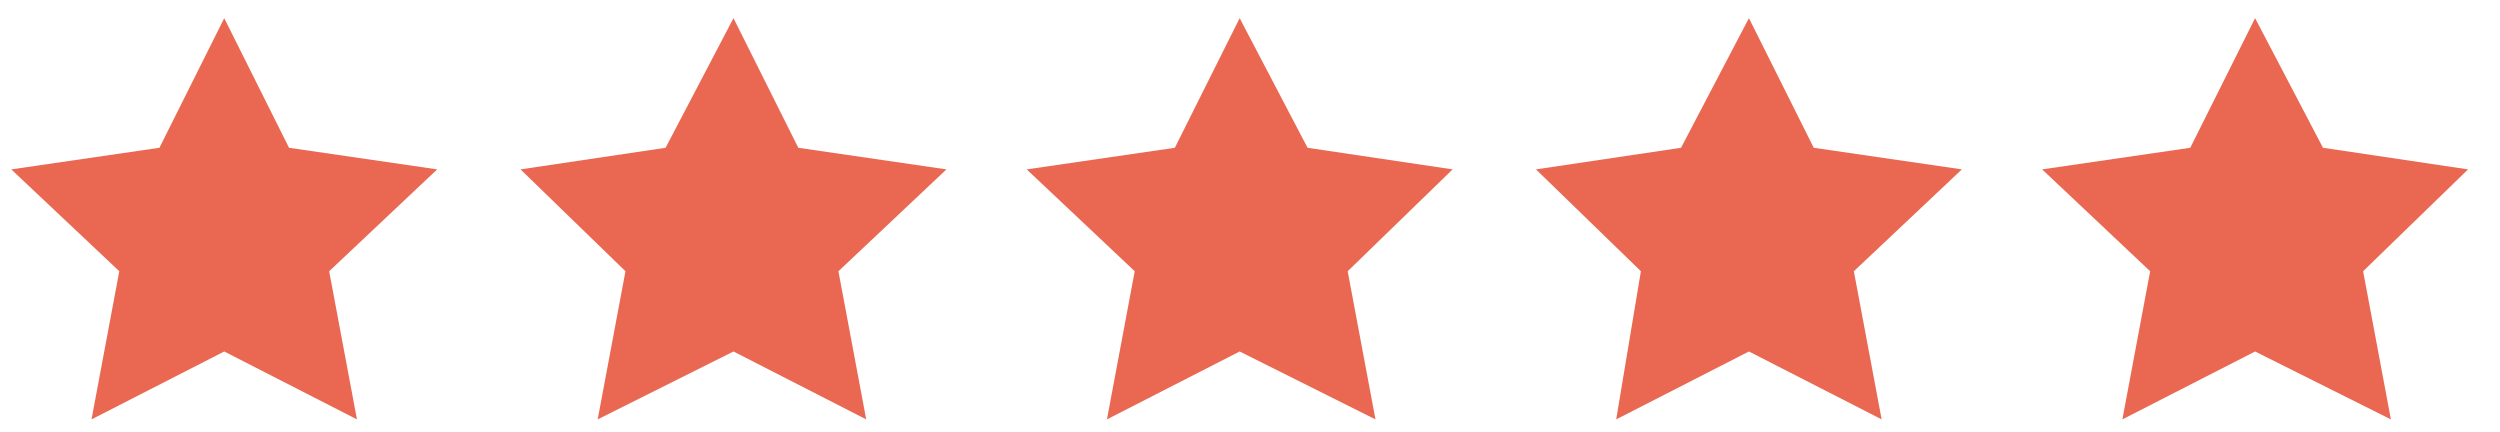
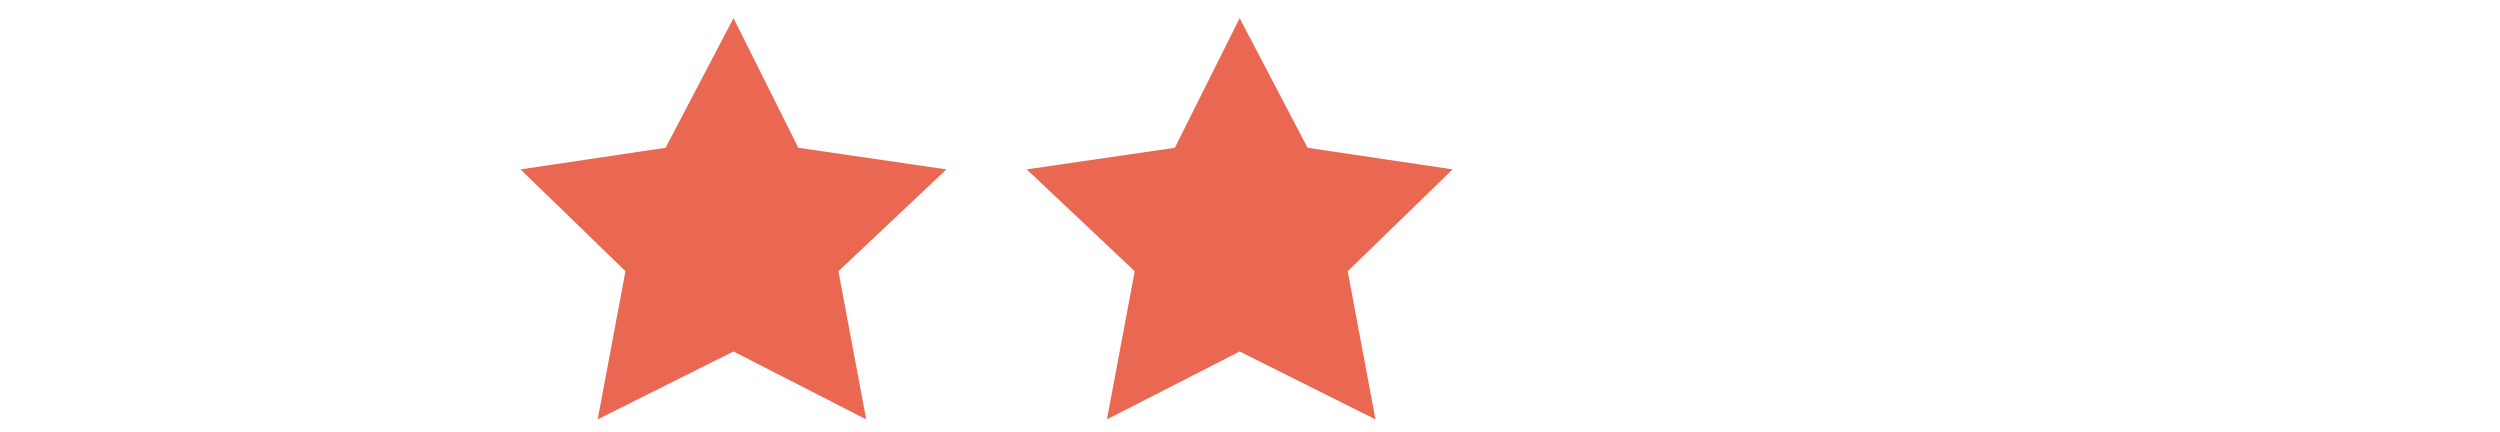
<svg xmlns="http://www.w3.org/2000/svg" version="1.1" id="Layer_1" x="0px" y="0px" viewBox="0 0 81 14" style="enable-background:new 0 0 81 14;" xml:space="preserve">
  <style type="text/css">
	.st0{fill-rule:evenodd;clip-rule:evenodd;fill:#EA6852;}
</style>
  <g id="Page-1">
    <g id="_x30_1_x5F_landing_x5F_funnel---oriya" transform="translate(-936, -177)">
      <g id="rating_stars" transform="translate(936.365, 177.588)">
-         <polygon id="Fill-1" class="st0" points="9,4.2 6.9,0 4.8,4.2 0,4.9 3.5,8.2 2.6,13 6.9,10.8 11.2,13 10.3,8.2 13.8,4.9    " />
        <polygon id="Fill-2" class="st0" points="25.5,4.2 23.4,0 21.2,4.2 16.5,4.9 19.9,8.2 19,13 23.4,10.8 27.7,13 26.8,8.2      30.3,4.9    " />
        <polygon id="Fill-3" class="st0" points="42,4.2 39.8,0 37.7,4.2 32.9,4.9 36.4,8.2 35.5,13 39.8,10.8 44.2,13 43.3,8.2      46.7,4.9    " />
-         <polygon id="Fill-4" class="st0" points="58.4,4.2 56.3,0 54.1,4.2 49.4,4.9 52.8,8.2 52,13 56.3,10.8 60.6,13 59.7,8.2      63.2,4.9    " />
-         <polygon id="Fill-5" class="st0" points="79.6,4.9 74.9,4.2 72.7,0 70.6,4.2 65.8,4.9 69.3,8.2 68.4,13 72.7,10.8 77.1,13      76.2,8.2    " />
      </g>
    </g>
  </g>
</svg>